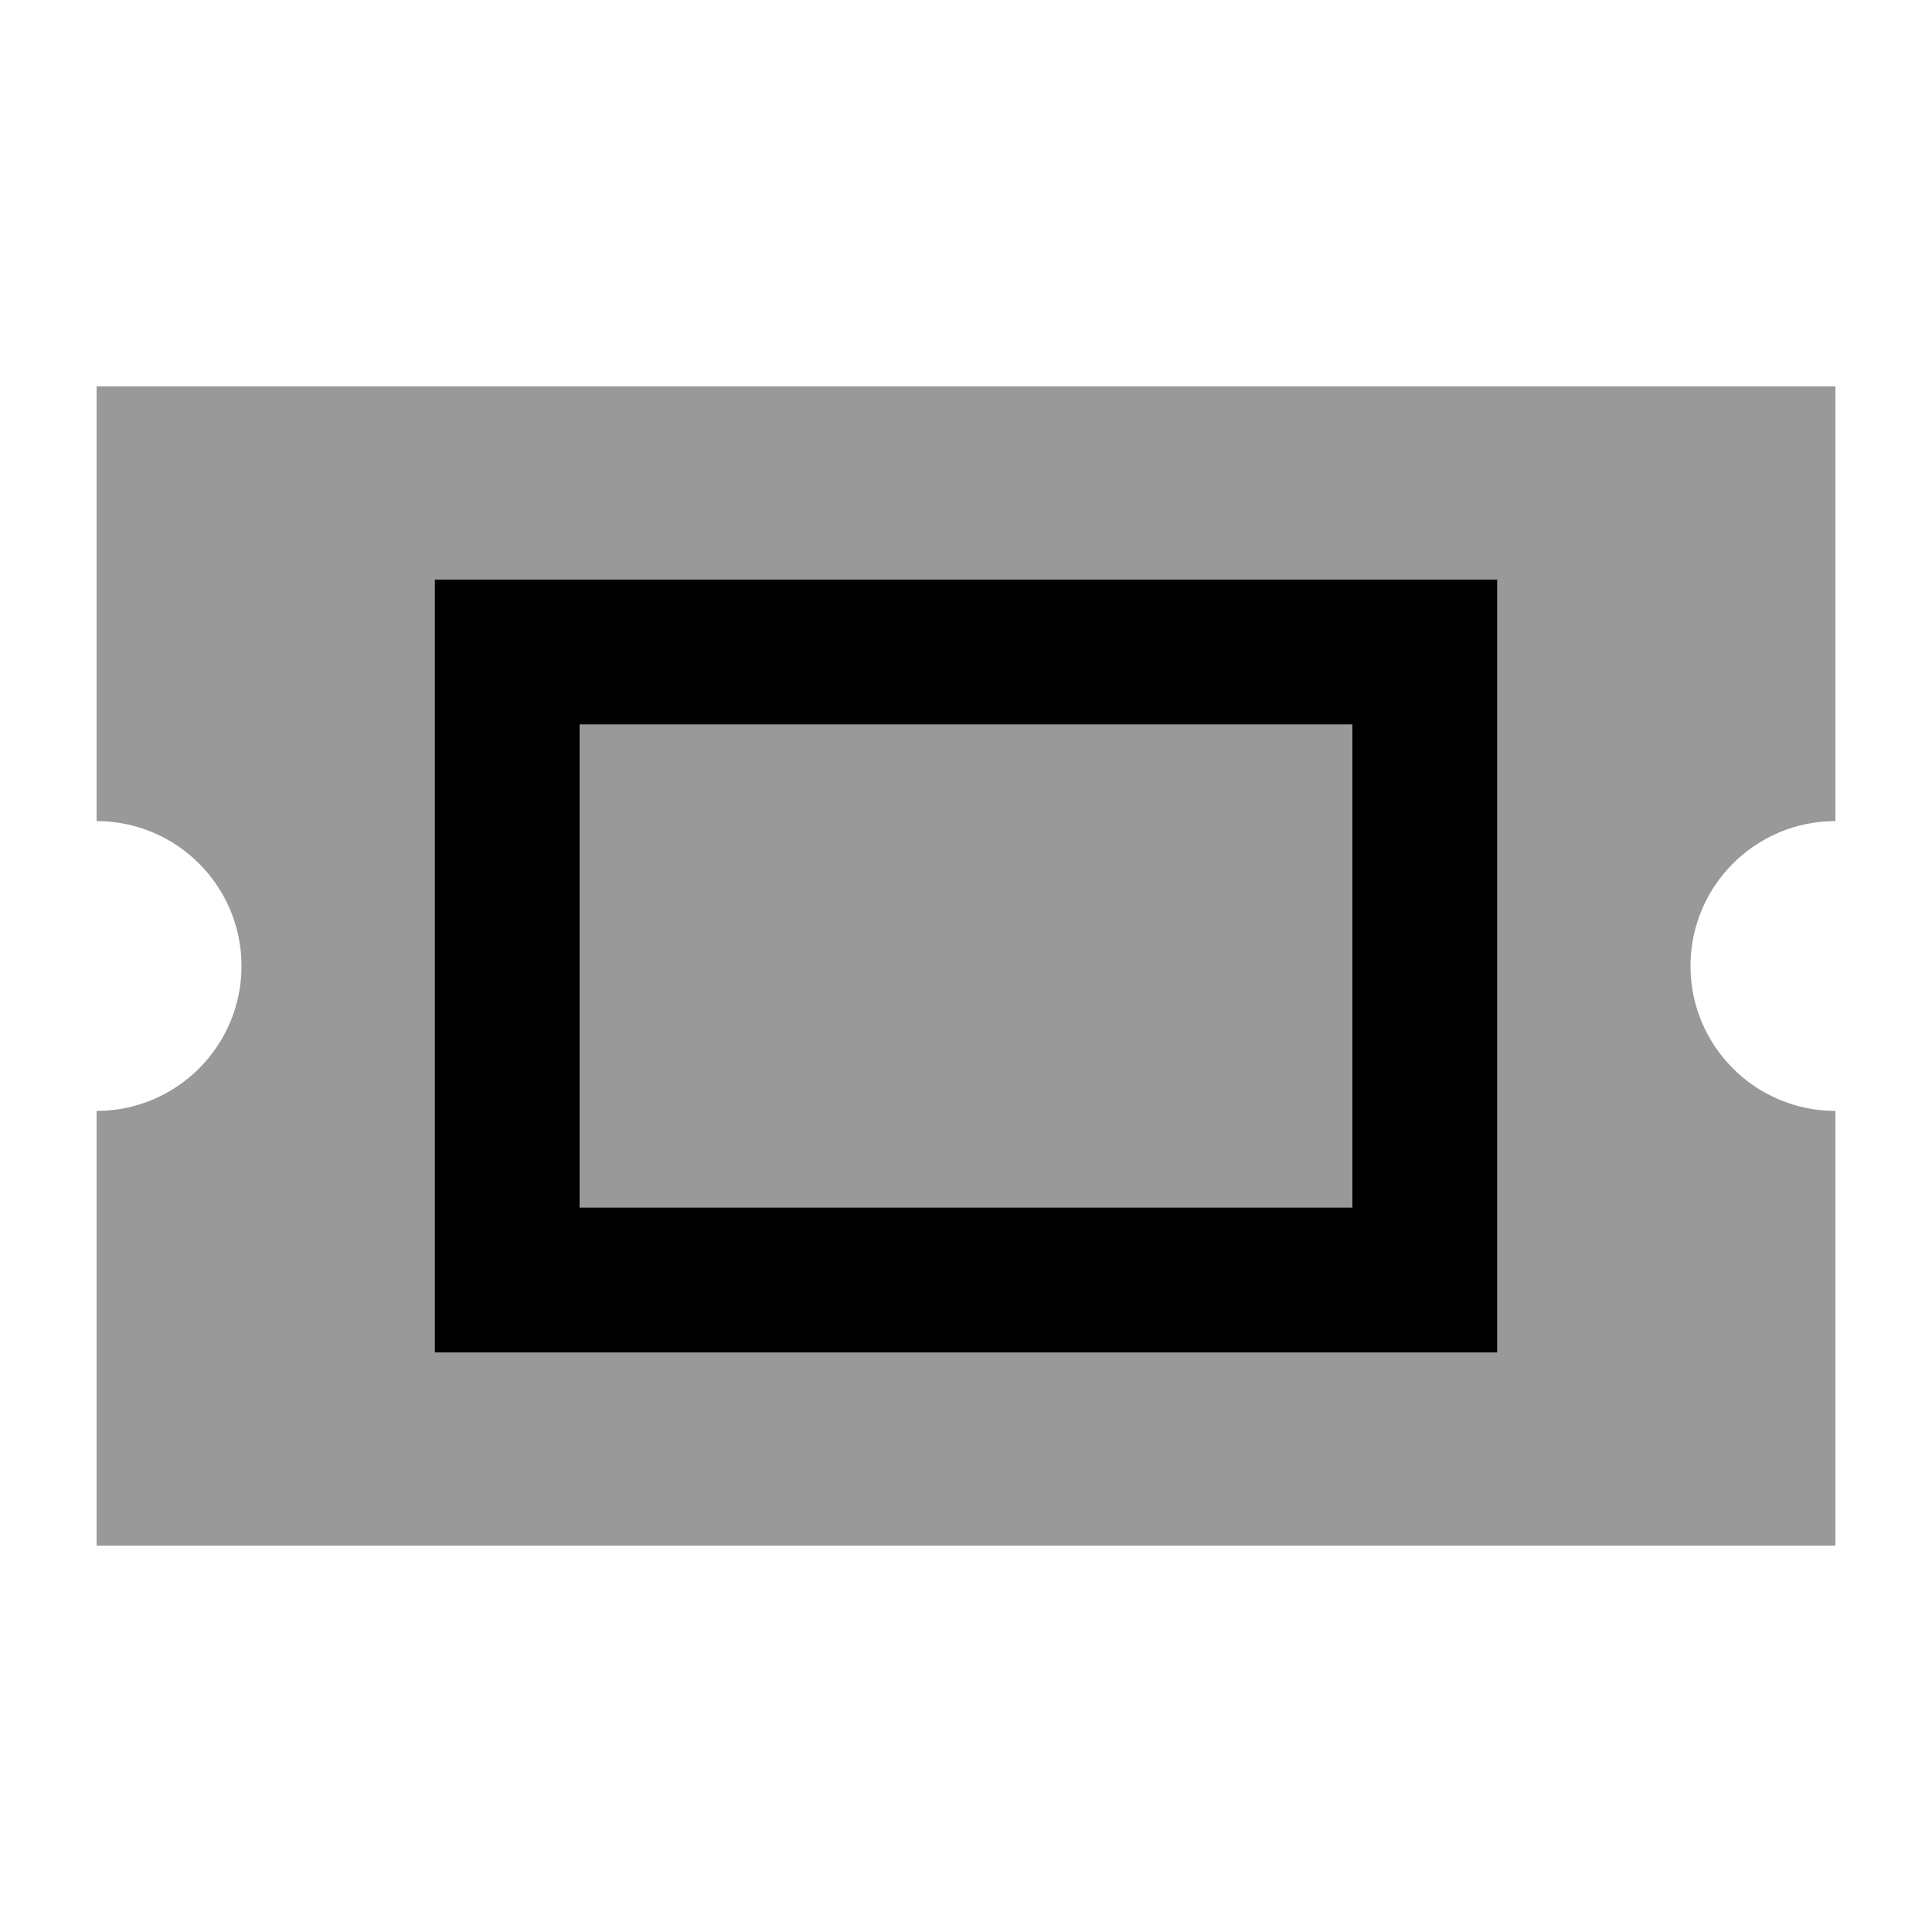
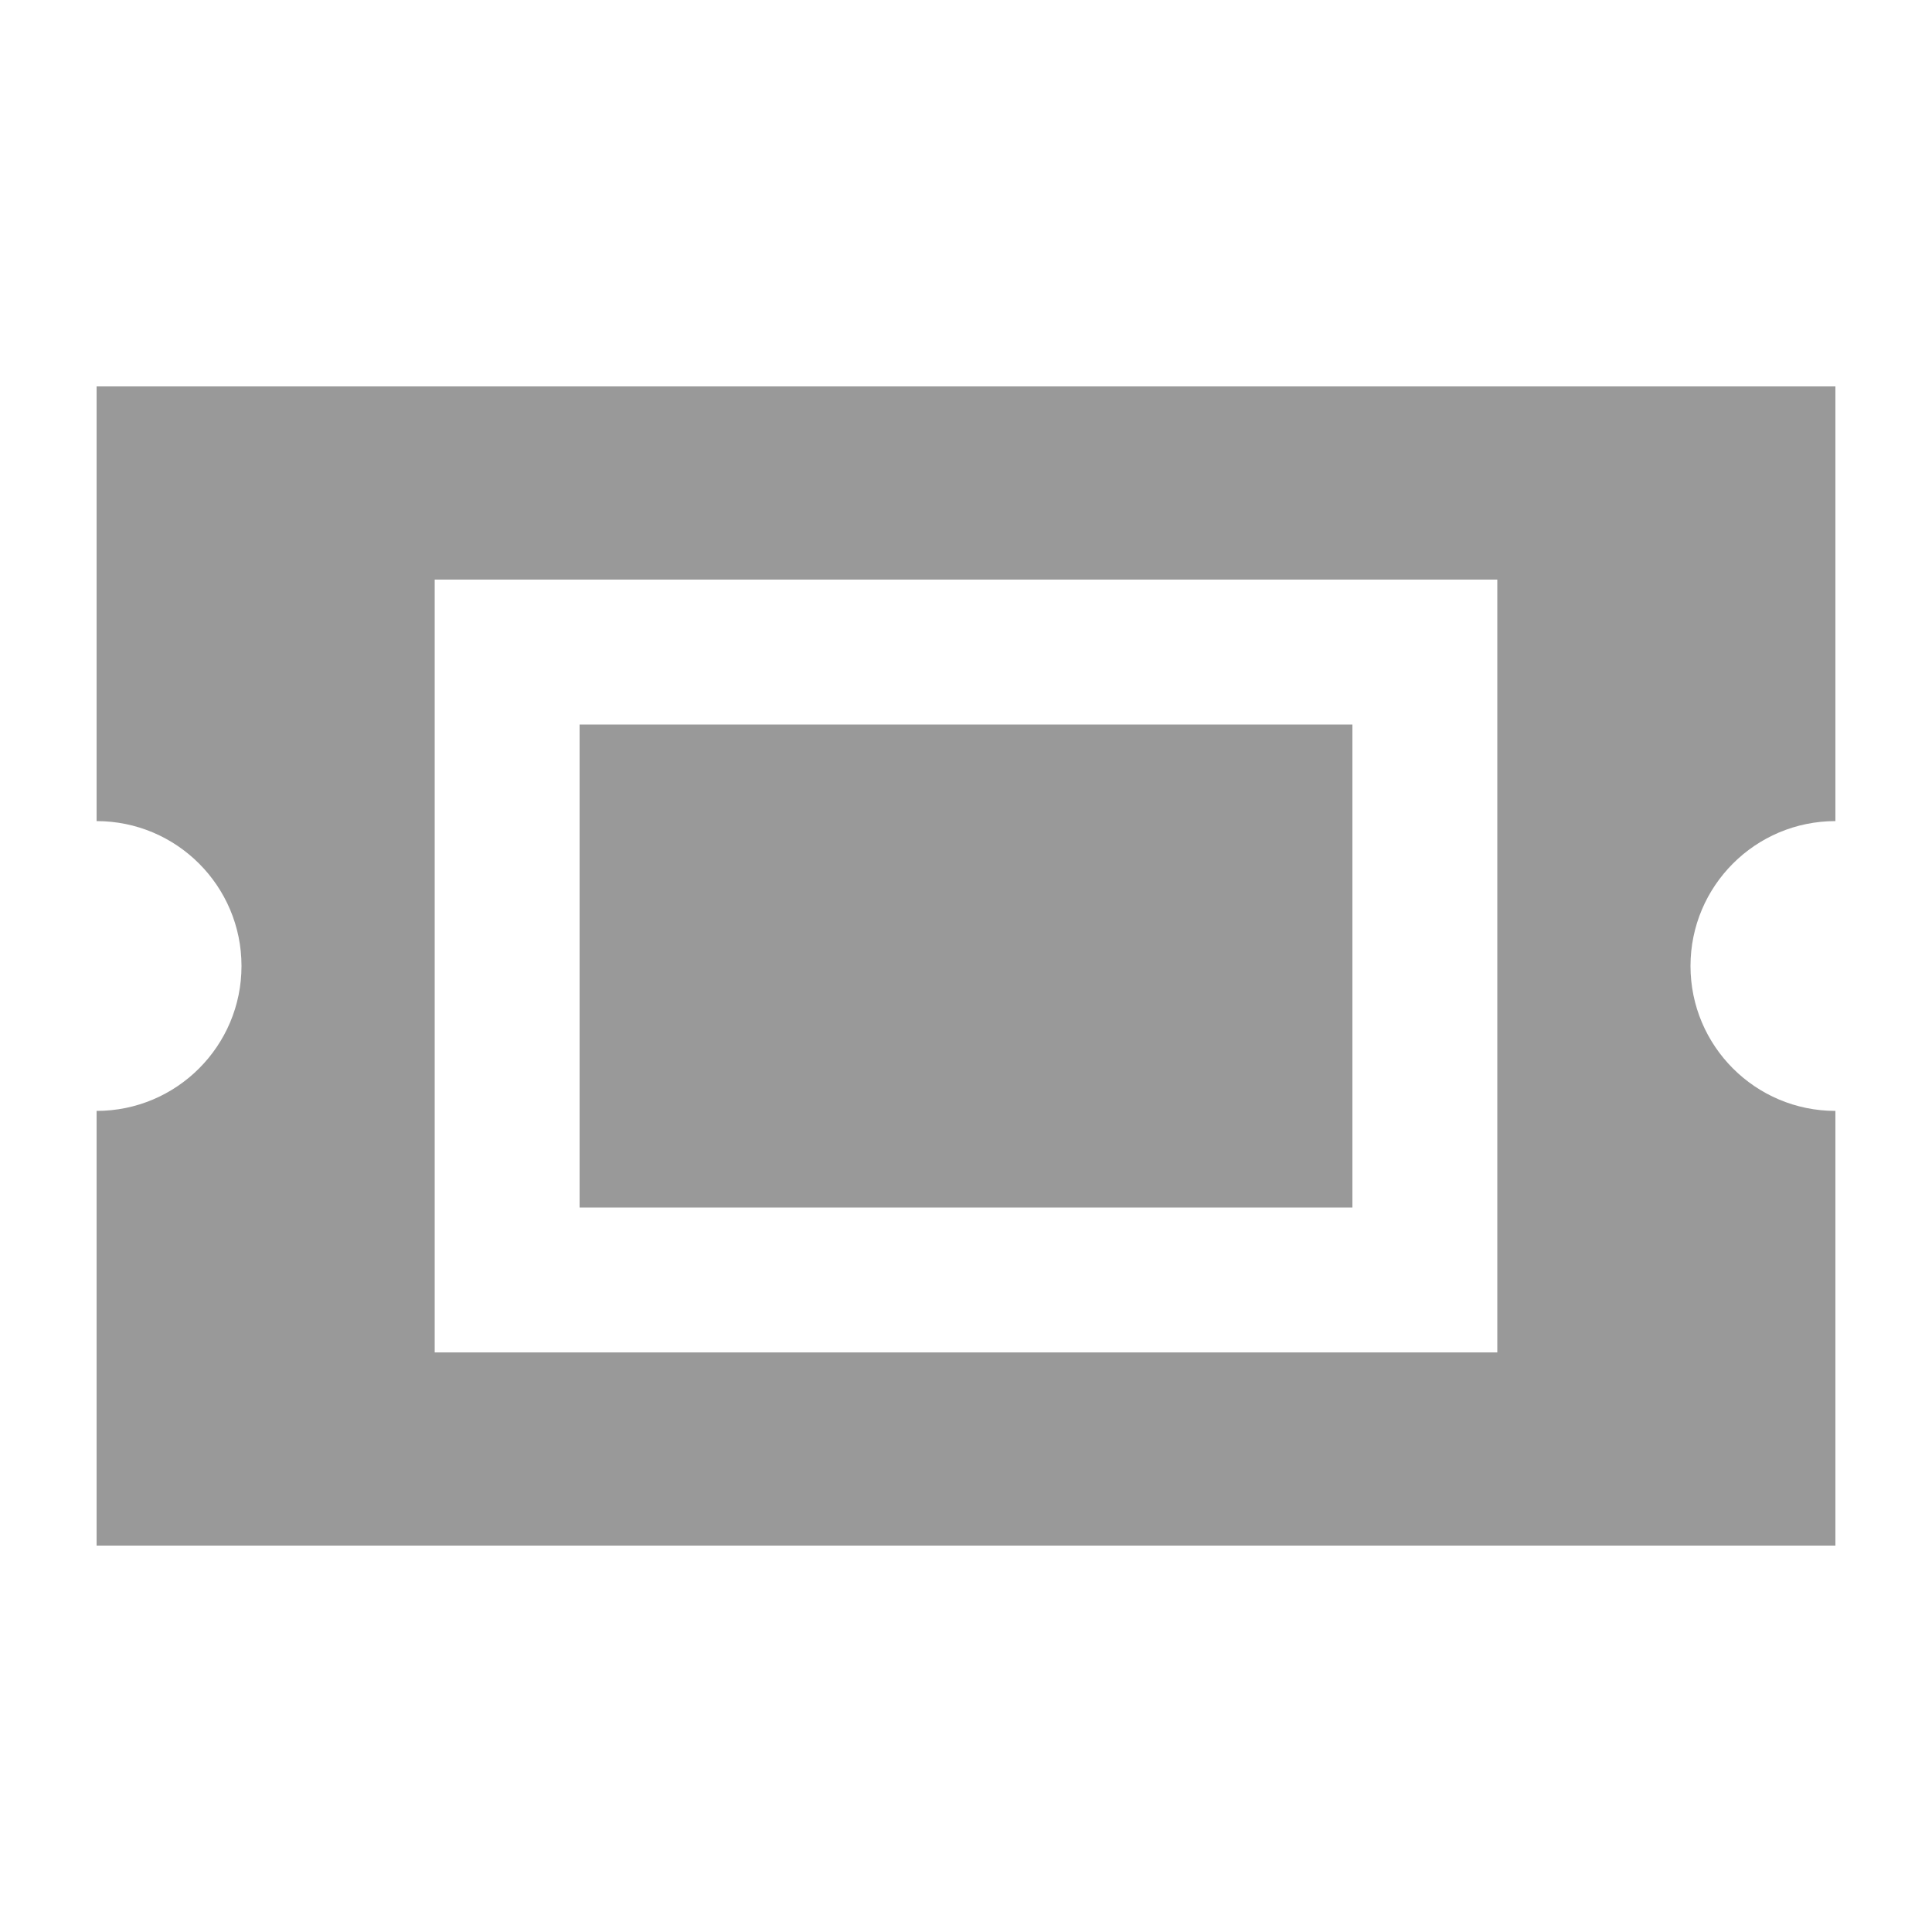
<svg xmlns="http://www.w3.org/2000/svg" viewBox="0 0 640 640">
  <path opacity=".4" fill="currentColor" d="M32 128L608 128L608 272C581.5 272 560 293.5 560 320C560 346.5 581.5 368 608 368L608 512L32 512L32 368C58.5 368 80 346.5 80 320C80 293.5 58.5 272 32 272L32 128zM144 192L144 448L496 448L496 192L144 192zM192 240L448 240L448 400L192 400L192 240z" />
-   <path fill="currentColor" d="M448 240L448 400L192 400L192 240L448 240zM192 192L144 192L144 448L496 448L496 192L192 192z" />
</svg>